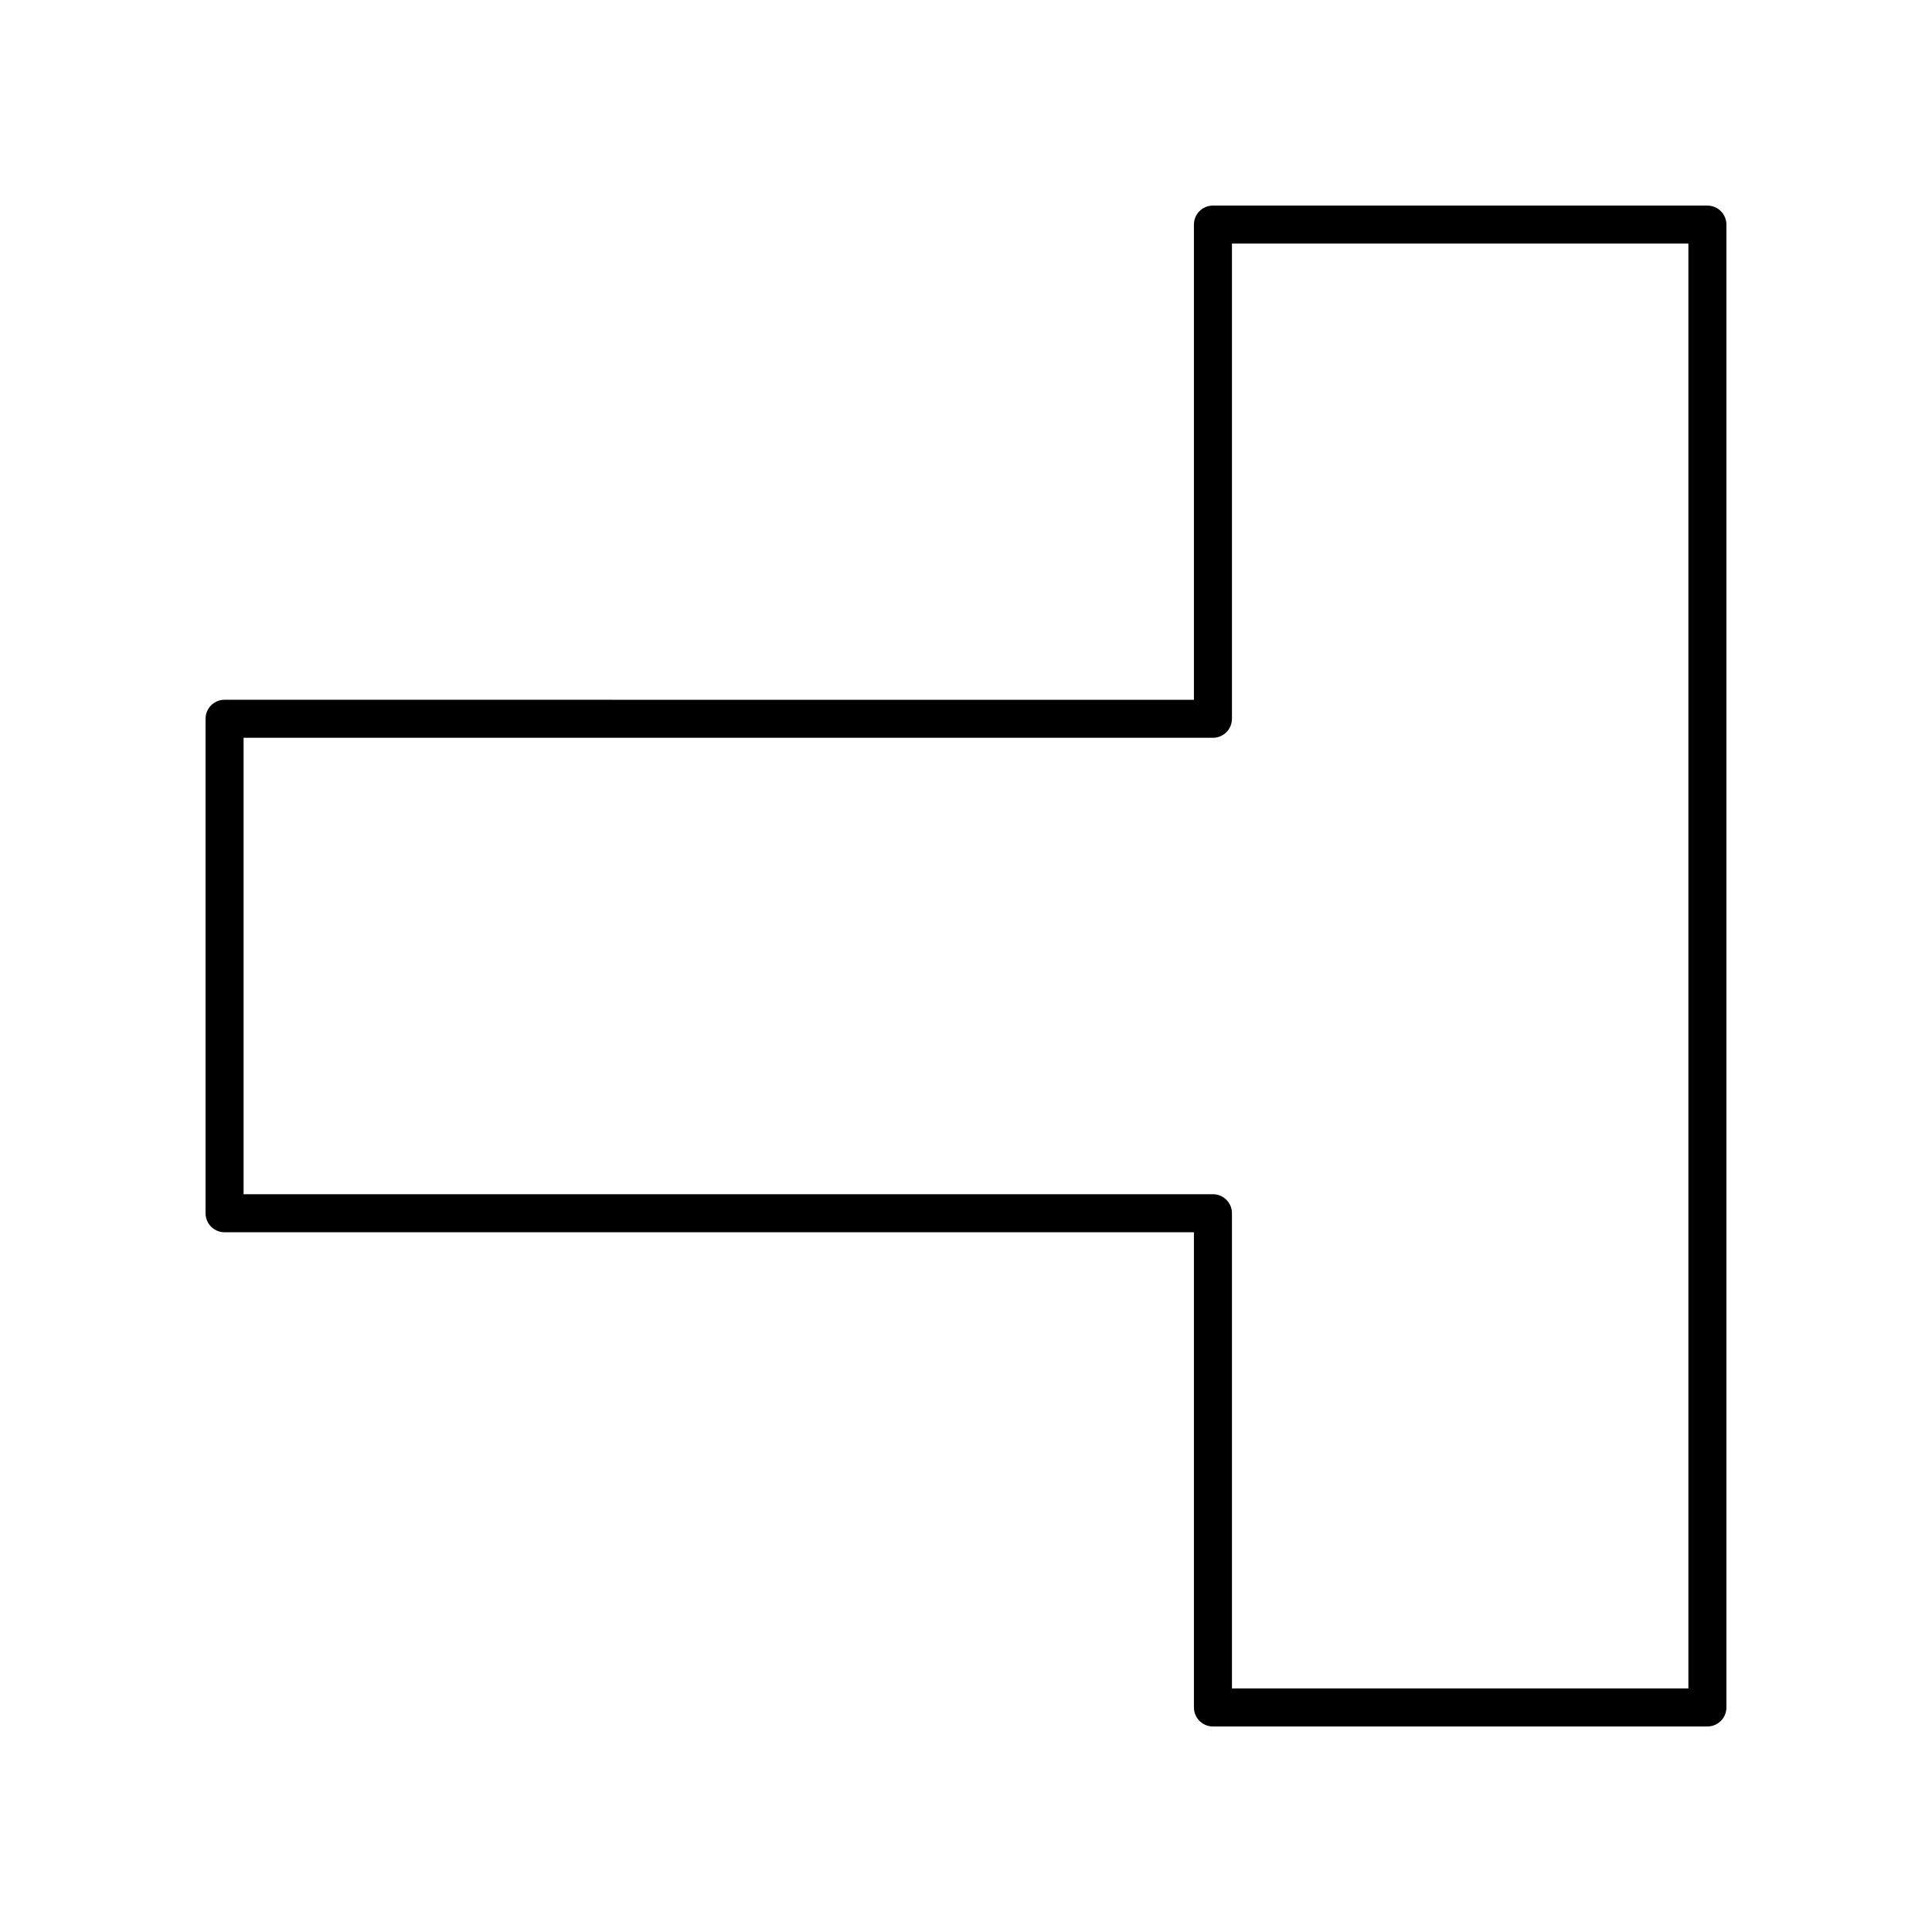
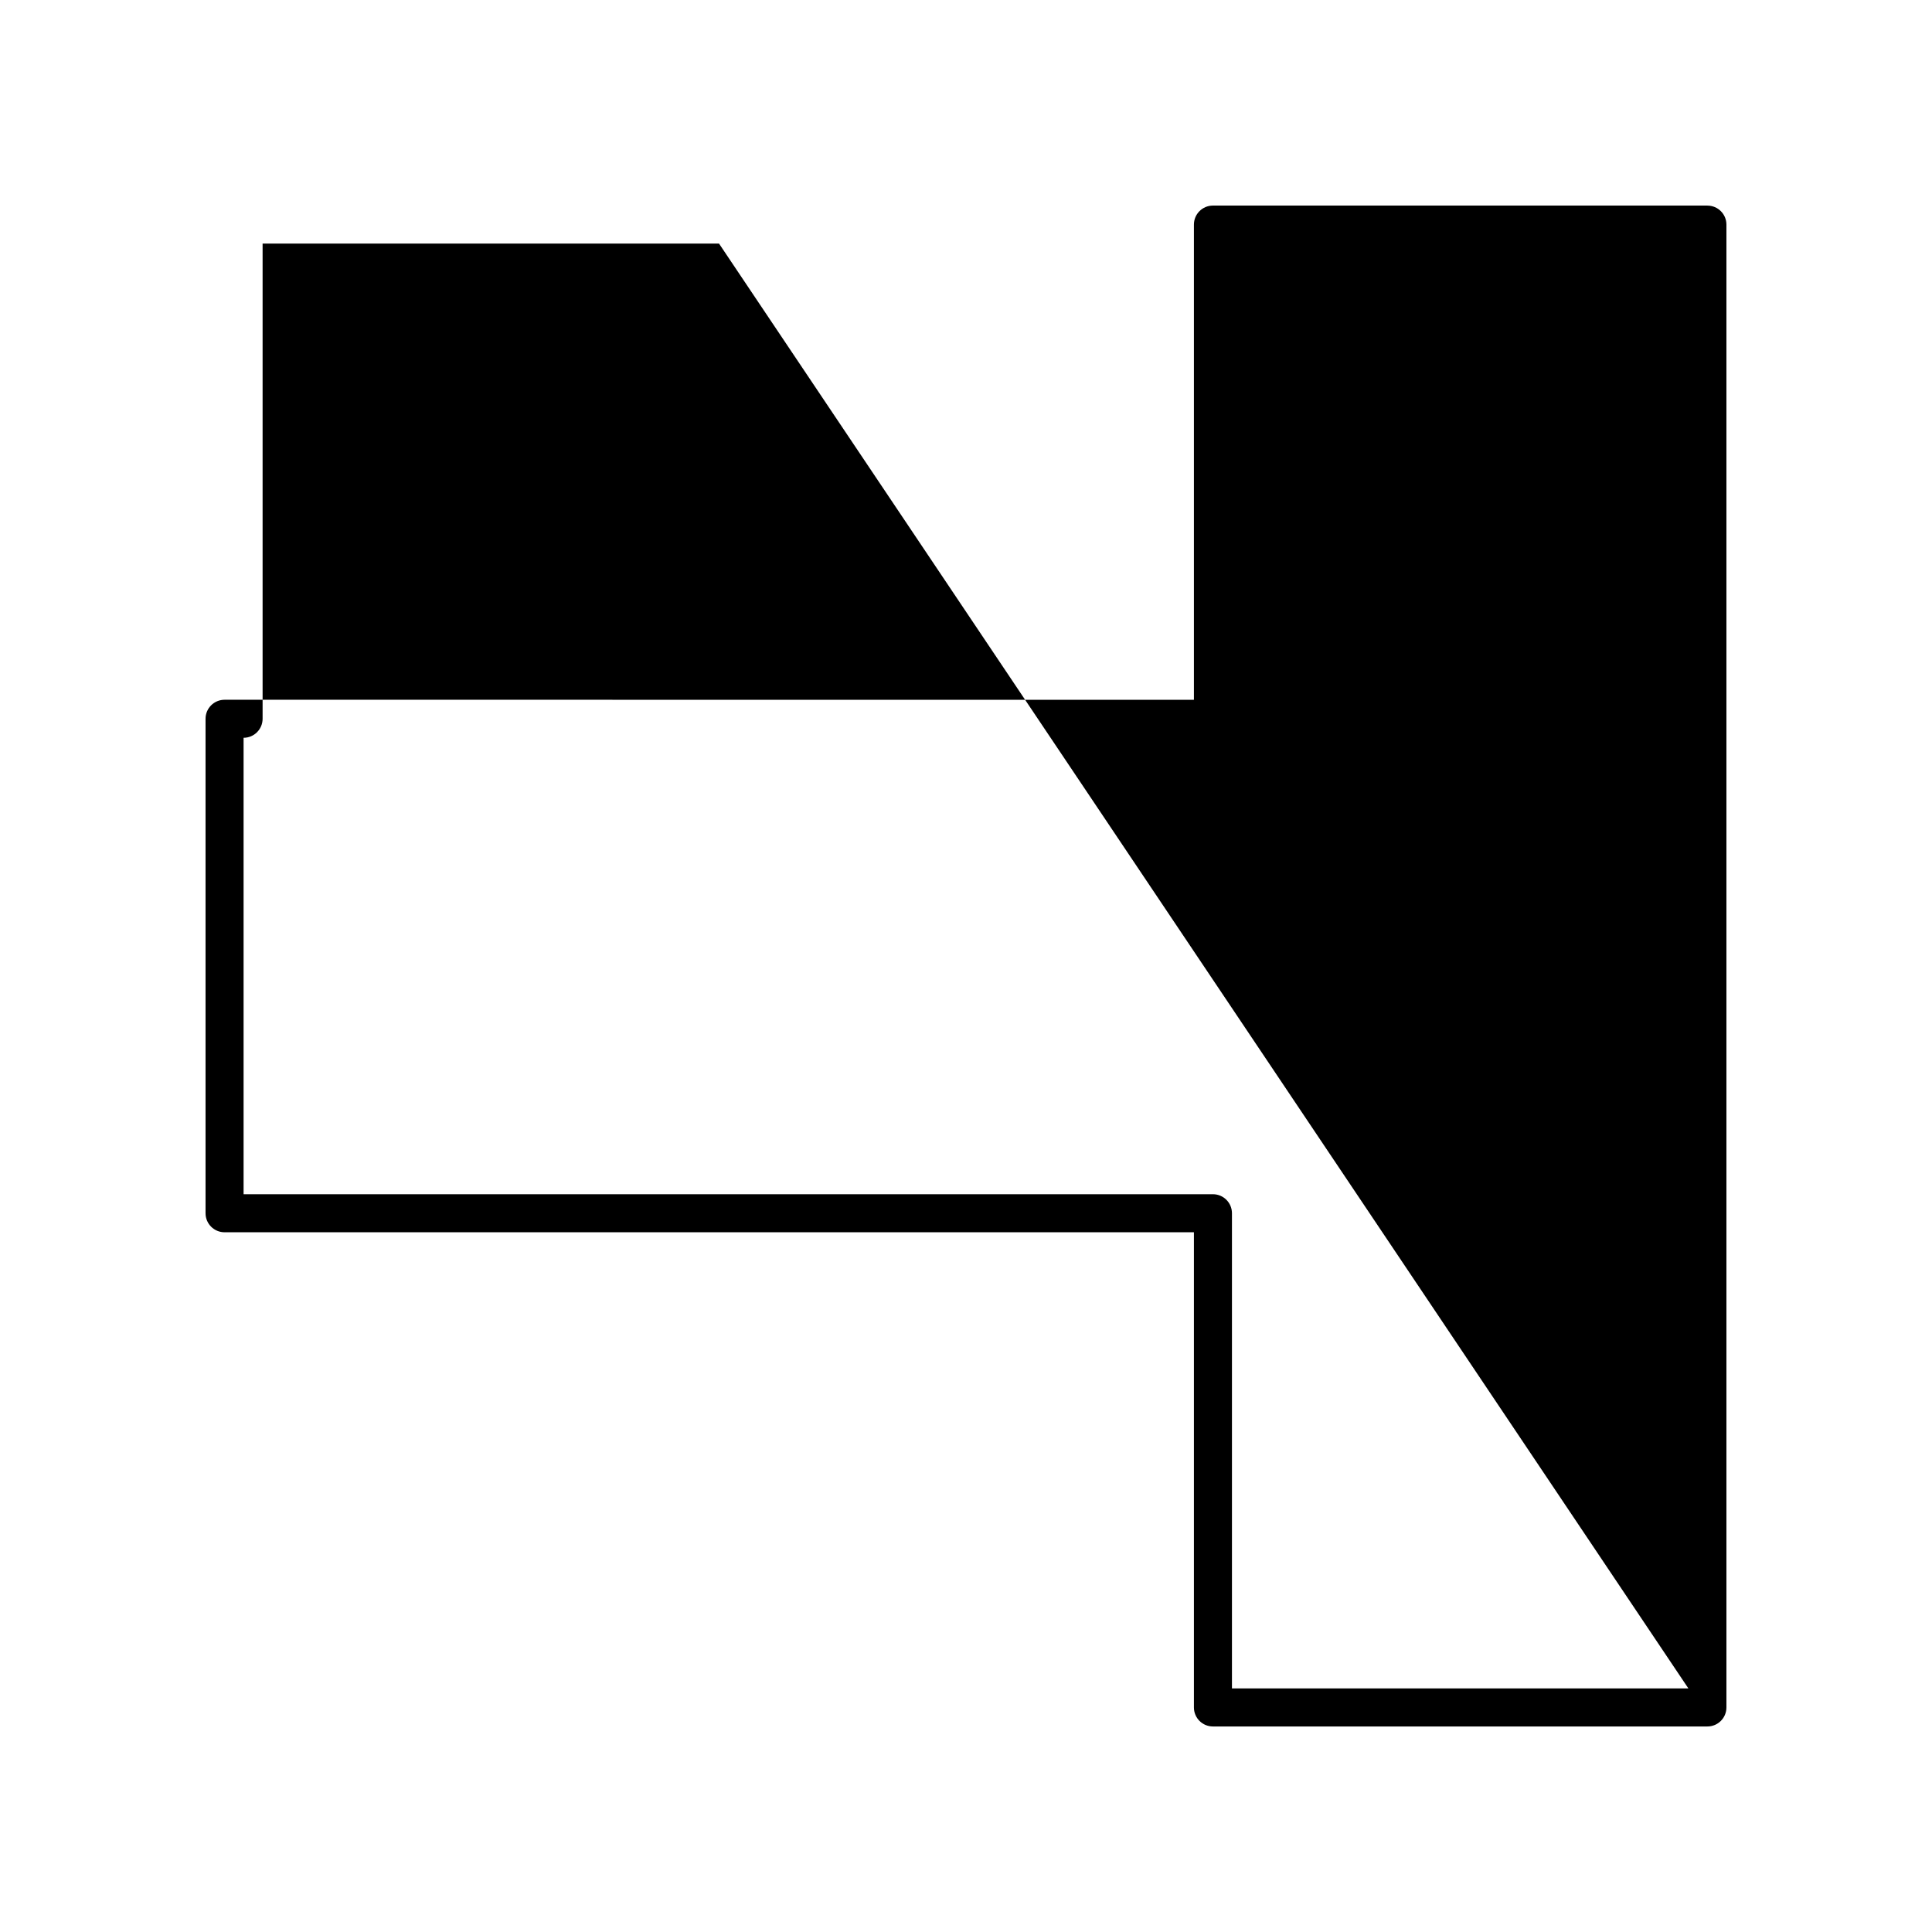
<svg xmlns="http://www.w3.org/2000/svg" fill="#000000" width="800px" height="800px" version="1.1" viewBox="144 144 512 512">
-   <path d="m596.48 198.48h-131.04c-2.781 0-5.039 2.254-5.039 5.039v125.93l-256.89-0.004c-2.781 0-5.039 2.254-5.039 5.039v131.04c0 2.785 2.254 5.039 5.039 5.039h256.89v125.93c0 2.785 2.254 5.039 5.039 5.039h131.04c2.781 0 5.039-2.254 5.039-5.039v-392.97c0-2.785-2.258-5.035-5.039-5.035zm-5.039 392.97h-120.96v-125.93c0-2.785-2.254-5.039-5.039-5.039h-256.89v-120.96h256.89c2.781 0 5.039-2.254 5.039-5.039v-125.93h120.96z" />
+   <path d="m596.48 198.48h-131.04c-2.781 0-5.039 2.254-5.039 5.039v125.93l-256.89-0.004c-2.781 0-5.039 2.254-5.039 5.039v131.04c0 2.785 2.254 5.039 5.039 5.039h256.89v125.93c0 2.785 2.254 5.039 5.039 5.039h131.04c2.781 0 5.039-2.254 5.039-5.039v-392.97c0-2.785-2.258-5.035-5.039-5.035zm-5.039 392.97h-120.96v-125.93c0-2.785-2.254-5.039-5.039-5.039h-256.89v-120.96c2.781 0 5.039-2.254 5.039-5.039v-125.93h120.96z" />
</svg>